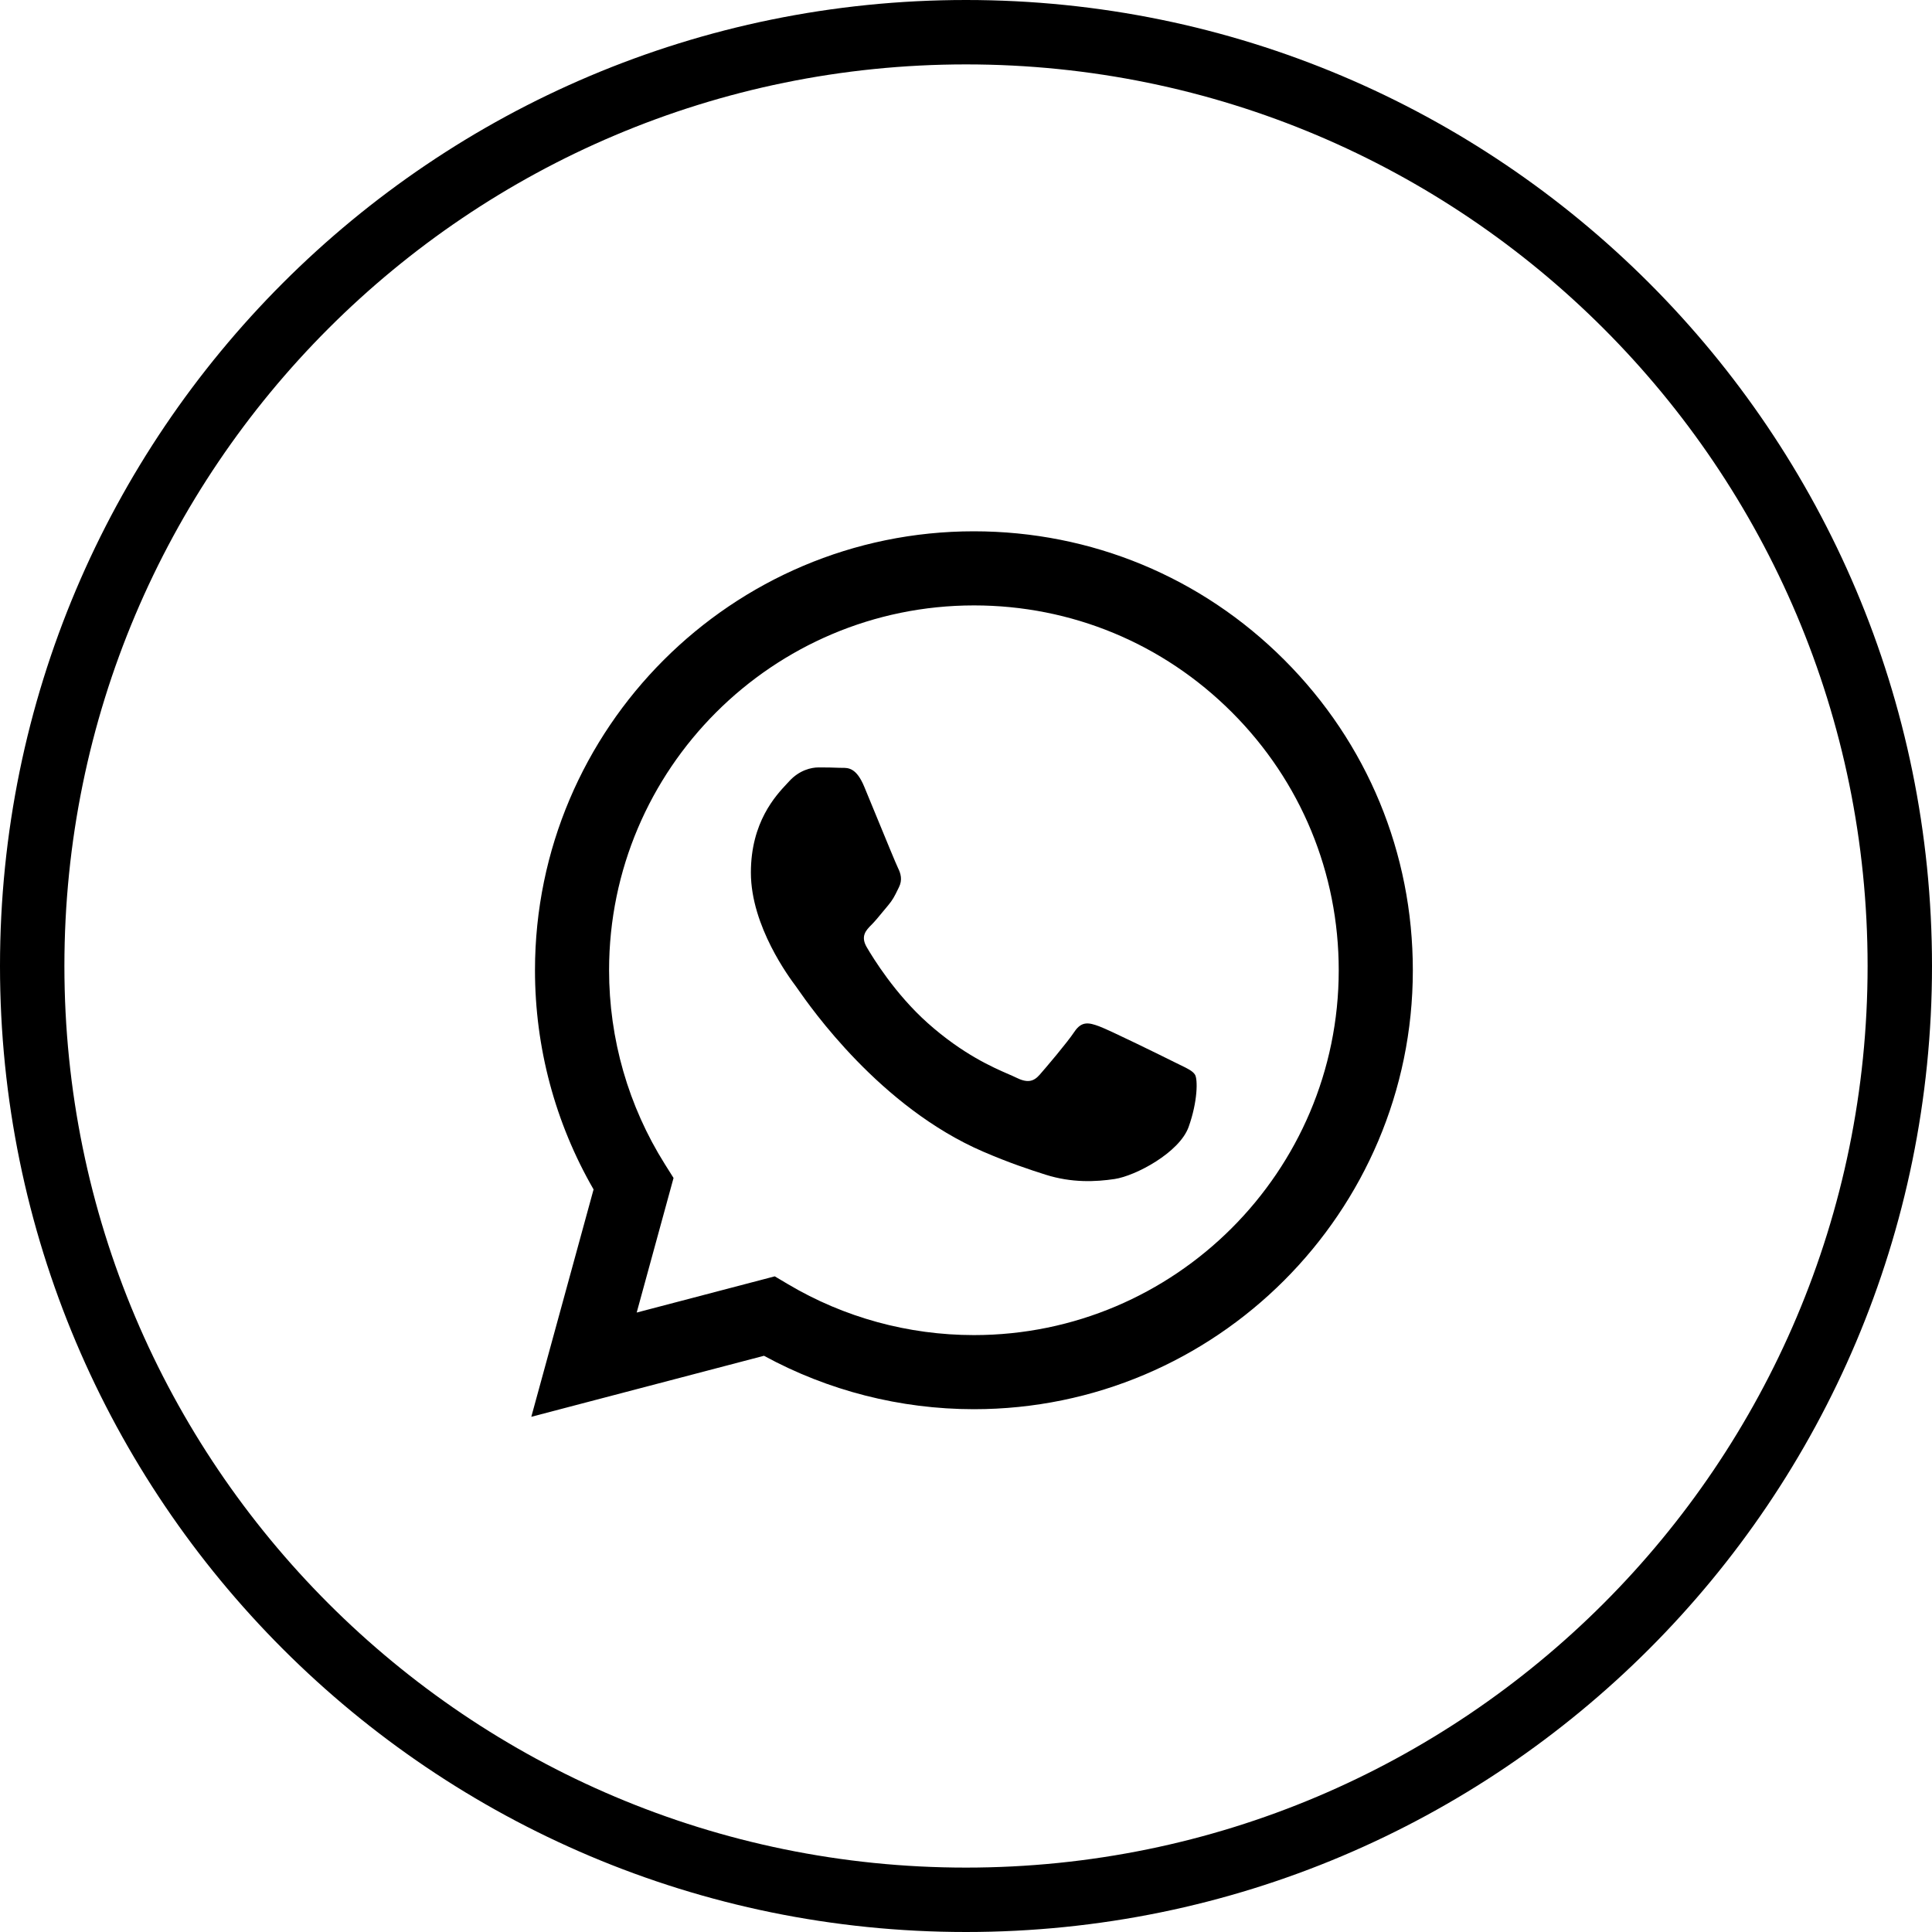
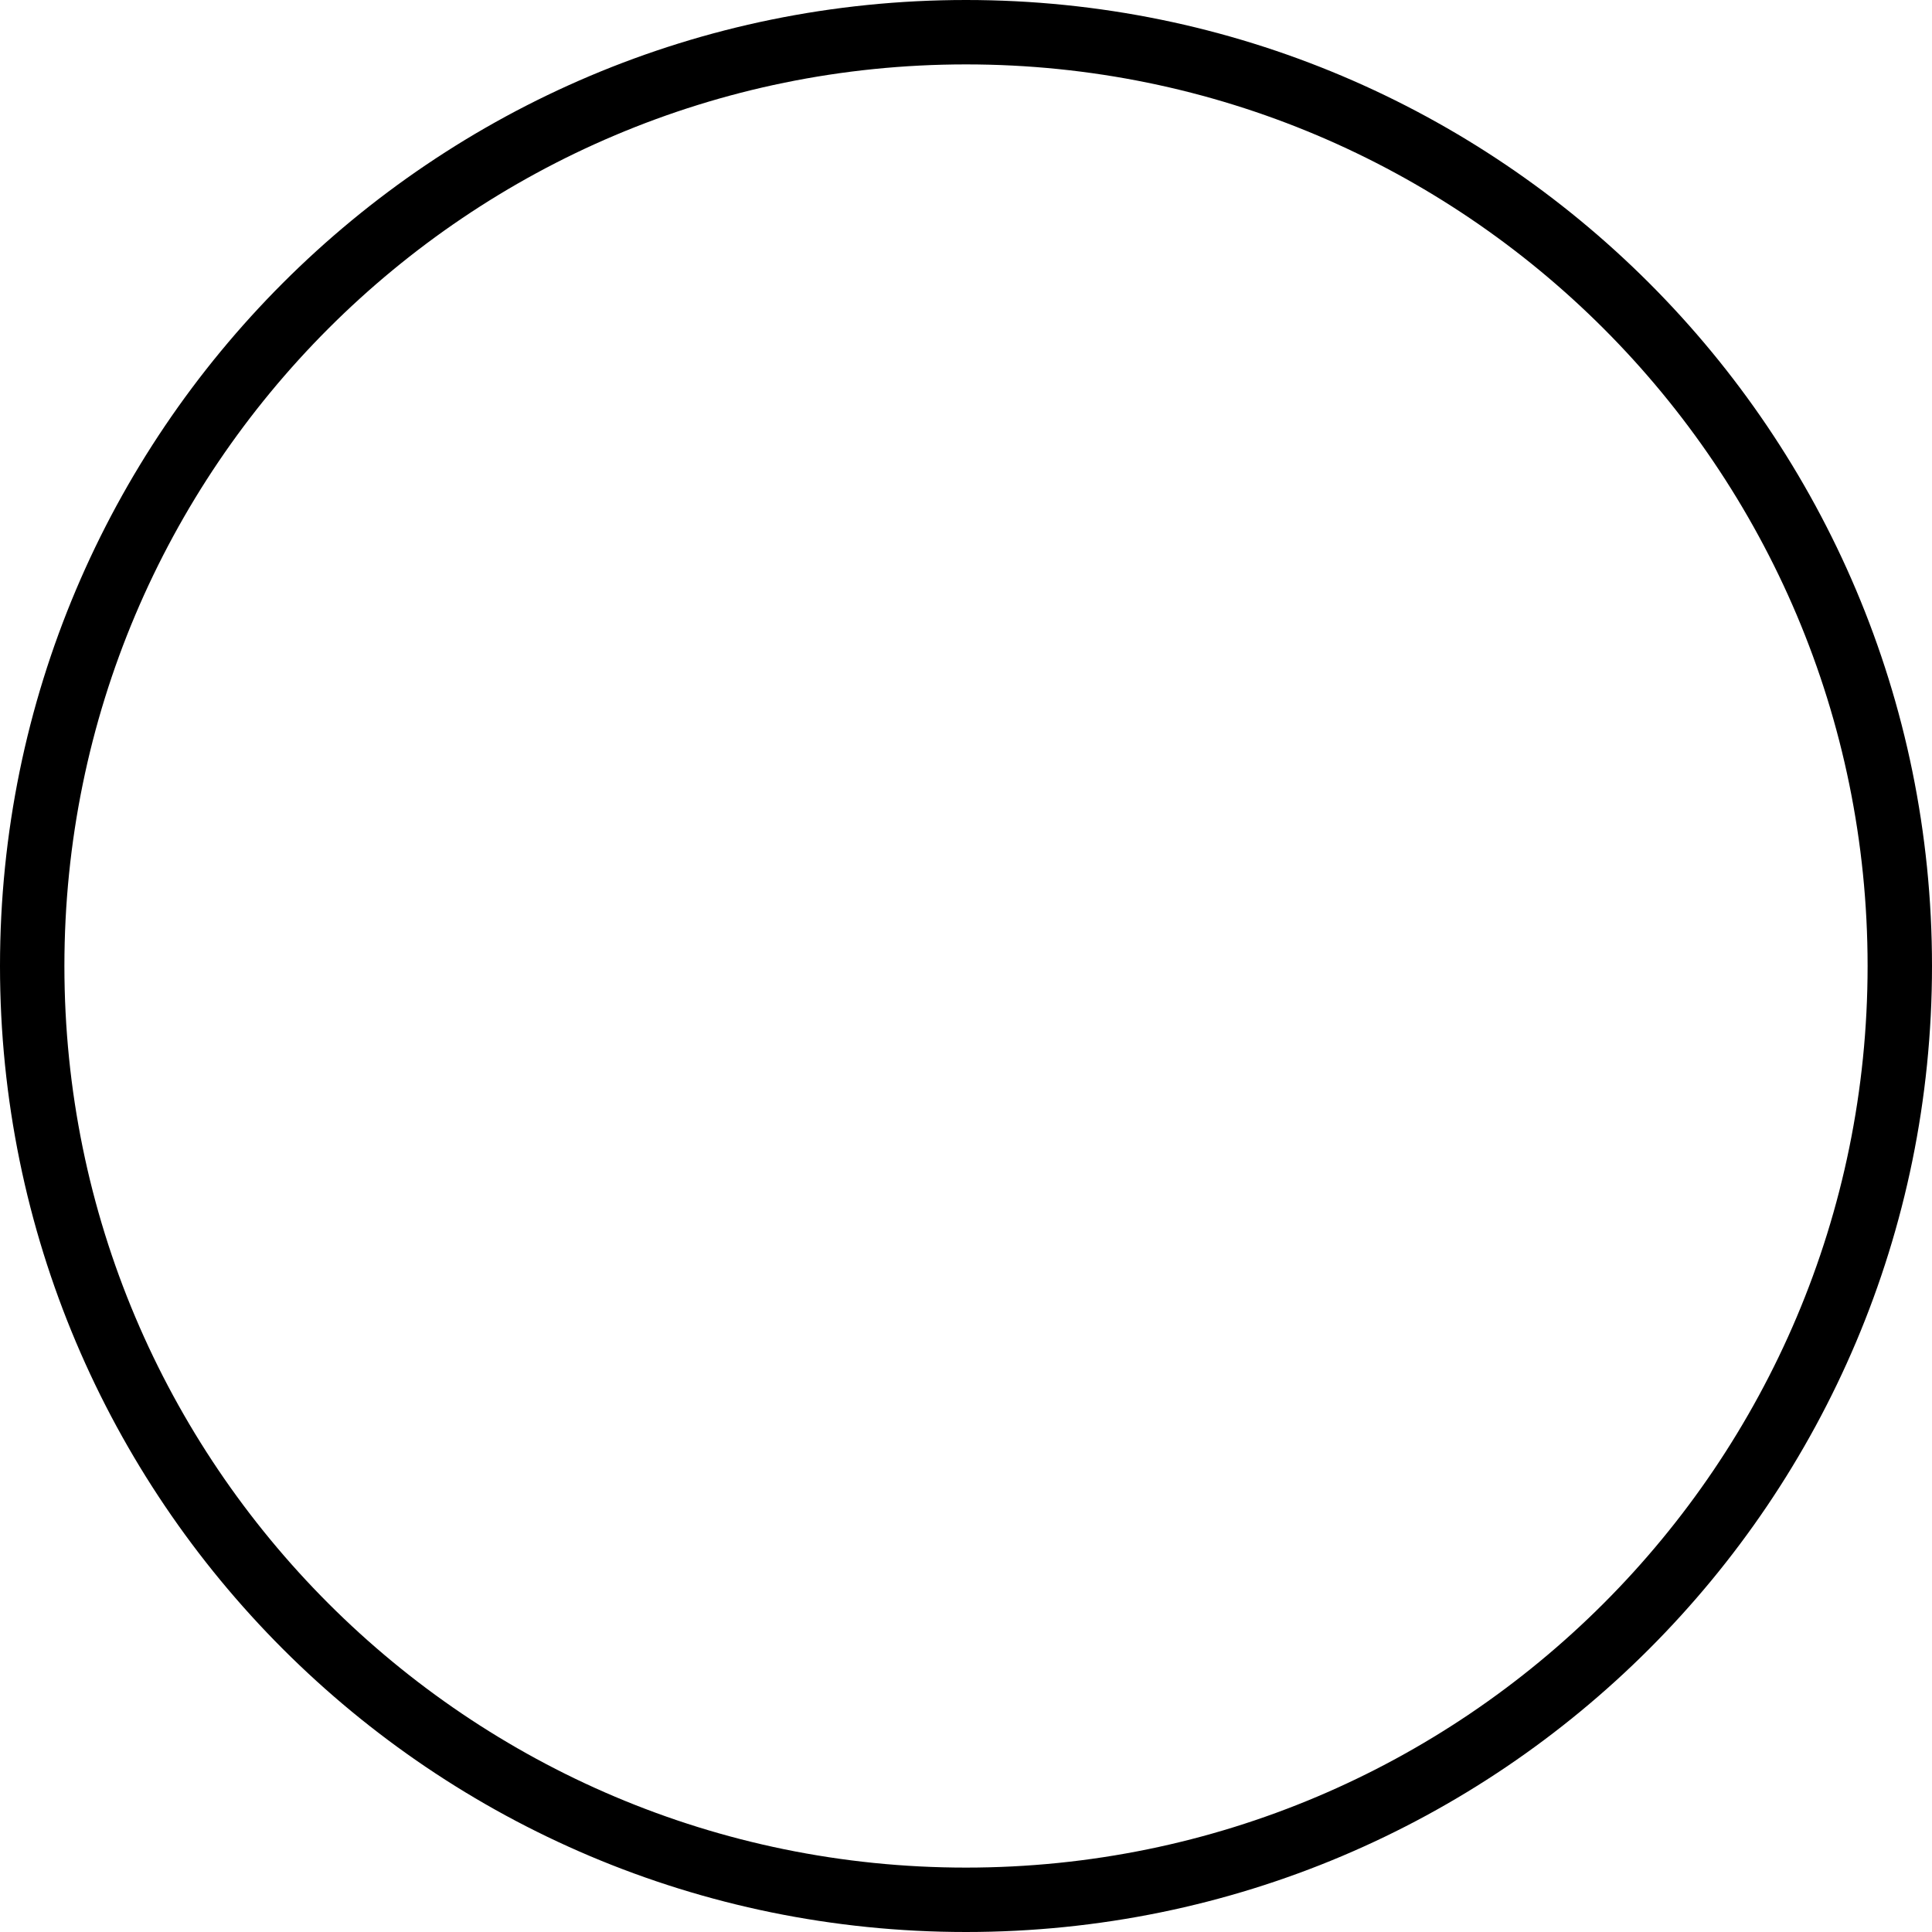
<svg xmlns="http://www.w3.org/2000/svg" fill="#000" width="120" height="120" viewBox="0 0 120 120">
-   <path d="M68.266 63.744C68.891 63.971 72.24 65.618 72.921 65.959C73.053 66.025 73.177 66.085 73.292 66.141C73.768 66.371 74.089 66.526 74.226 66.755C74.397 67.039 74.397 68.402 73.829 69.993C73.261 71.584 70.54 73.035 69.231 73.231C68.057 73.406 66.572 73.479 64.94 72.961C63.951 72.647 62.682 72.228 61.057 71.527C54.672 68.77 50.357 62.585 49.54 61.413C49.483 61.331 49.443 61.274 49.42 61.244L49.415 61.237C49.055 60.756 46.639 57.534 46.639 54.2C46.639 51.062 48.18 49.418 48.89 48.662C48.938 48.61 48.983 48.562 49.023 48.519C49.647 47.837 50.385 47.666 50.839 47.666C51.293 47.666 51.748 47.67 52.145 47.69C52.194 47.693 52.245 47.692 52.297 47.692C52.694 47.69 53.189 47.687 53.678 48.859C53.866 49.312 54.143 49.985 54.434 50.694C55.019 52.118 55.664 53.688 55.778 53.916C55.948 54.256 56.062 54.654 55.835 55.108C55.801 55.176 55.77 55.24 55.74 55.301C55.569 55.65 55.443 55.906 55.154 56.245C55.04 56.377 54.923 56.52 54.806 56.663C54.571 56.949 54.336 57.234 54.132 57.438C53.791 57.777 53.436 58.146 53.833 58.828C54.23 59.509 55.598 61.74 57.623 63.545C59.799 65.486 61.691 66.306 62.65 66.722C62.837 66.803 62.989 66.869 63.1 66.925C63.782 67.266 64.179 67.209 64.576 66.754C64.974 66.3 66.279 64.766 66.733 64.085C67.188 63.403 67.642 63.516 68.266 63.744Z" />
-   <path fill-rule="evenodd" clip-rule="evenodd" d="M60.491 33C67.784 33.003 74.629 35.841 79.776 40.993C84.924 46.144 87.757 52.992 87.754 60.274C87.748 75.301 75.517 87.528 60.492 87.528H60.48C55.917 87.525 51.434 86.381 47.452 84.21L33 88L36.868 73.877C34.482 69.744 33.227 65.055 33.229 60.252C33.235 45.225 45.465 33 60.491 33ZM60.482 82.925H60.492C72.981 82.925 83.146 72.763 83.151 60.272C83.153 54.219 80.798 48.528 76.52 44.246C72.242 39.965 66.553 37.605 60.5 37.603C48.001 37.603 37.836 47.764 37.831 60.254C37.83 64.534 39.028 68.703 41.296 72.309L41.835 73.166L39.546 81.525L48.122 79.276L48.949 79.767C52.428 81.831 56.416 82.923 60.482 82.925Z" />
  <path fill-rule="evenodd" clip-rule="evenodd" d="M120 60C120 93.137 93.137 120 60 120C26.863 120 0 93.137 0 60C0 26.863 26.863 0 60 0C93.137 0 120 26.863 120 60ZM116 60C116 90.928 90.928 116 60 116C29.072 116 4 90.928 4 60C4 29.072 29.072 4 60 4C90.928 4 116 29.072 116 60Z" />
</svg>